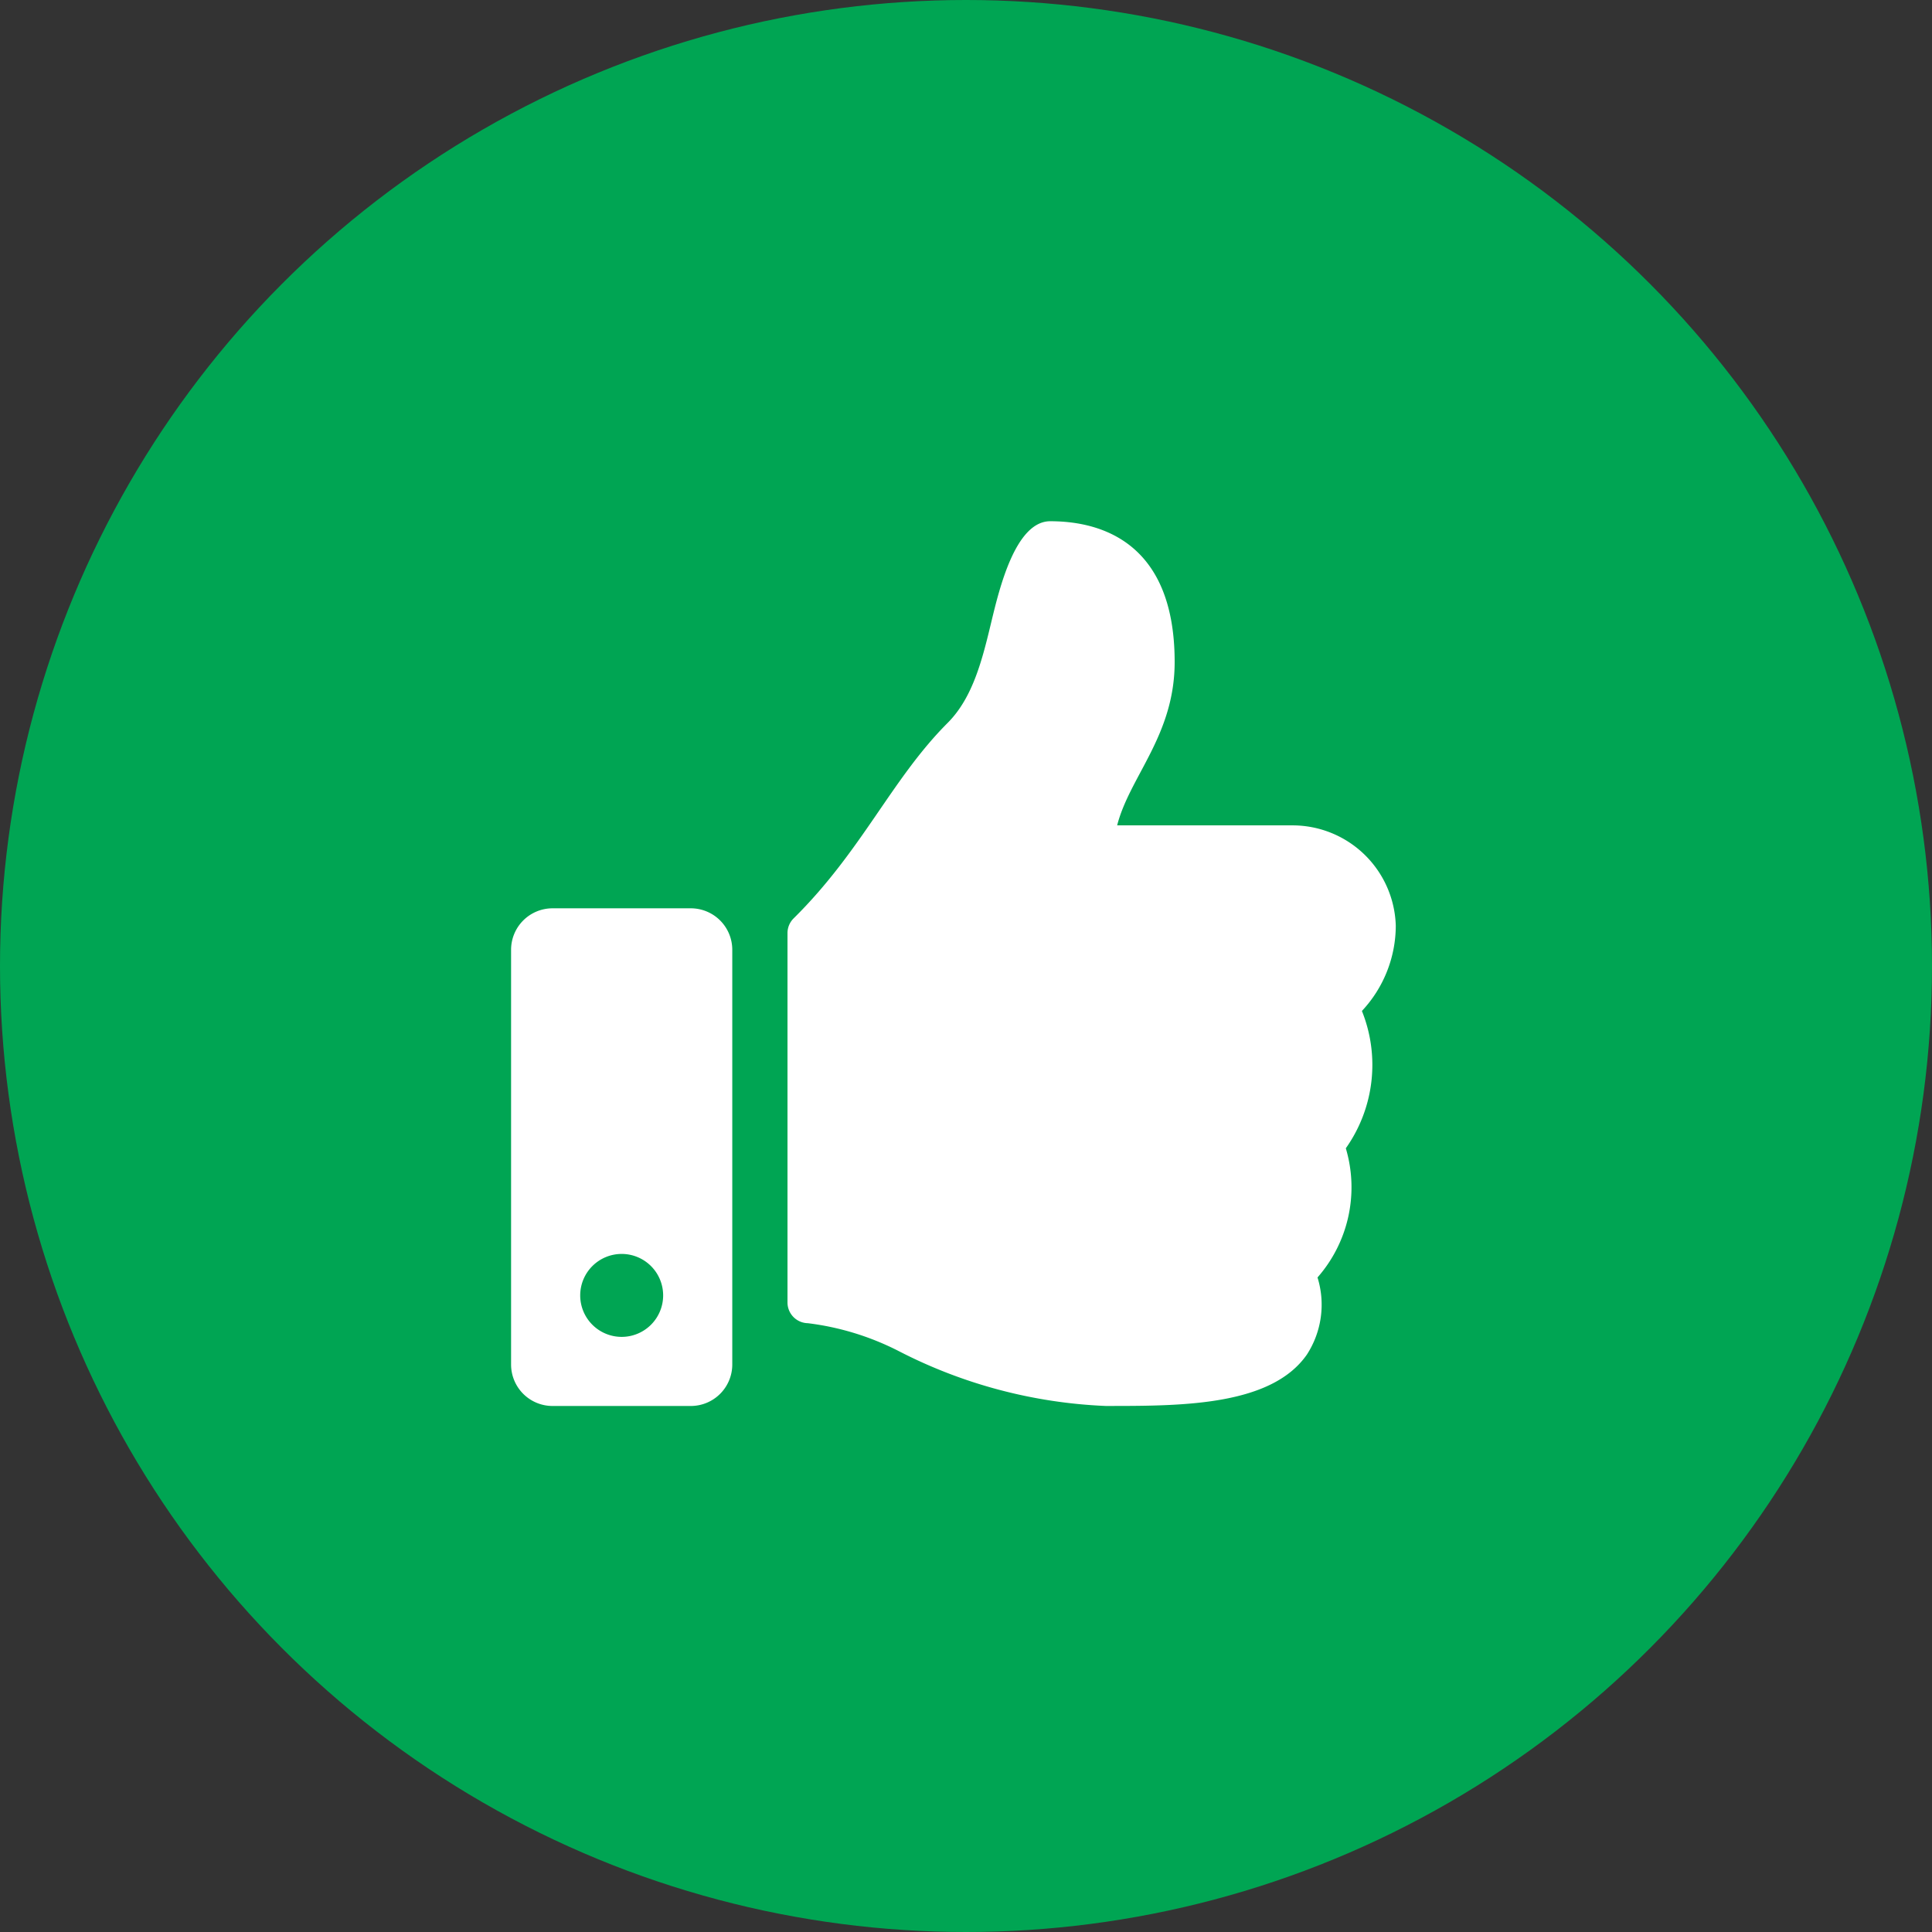
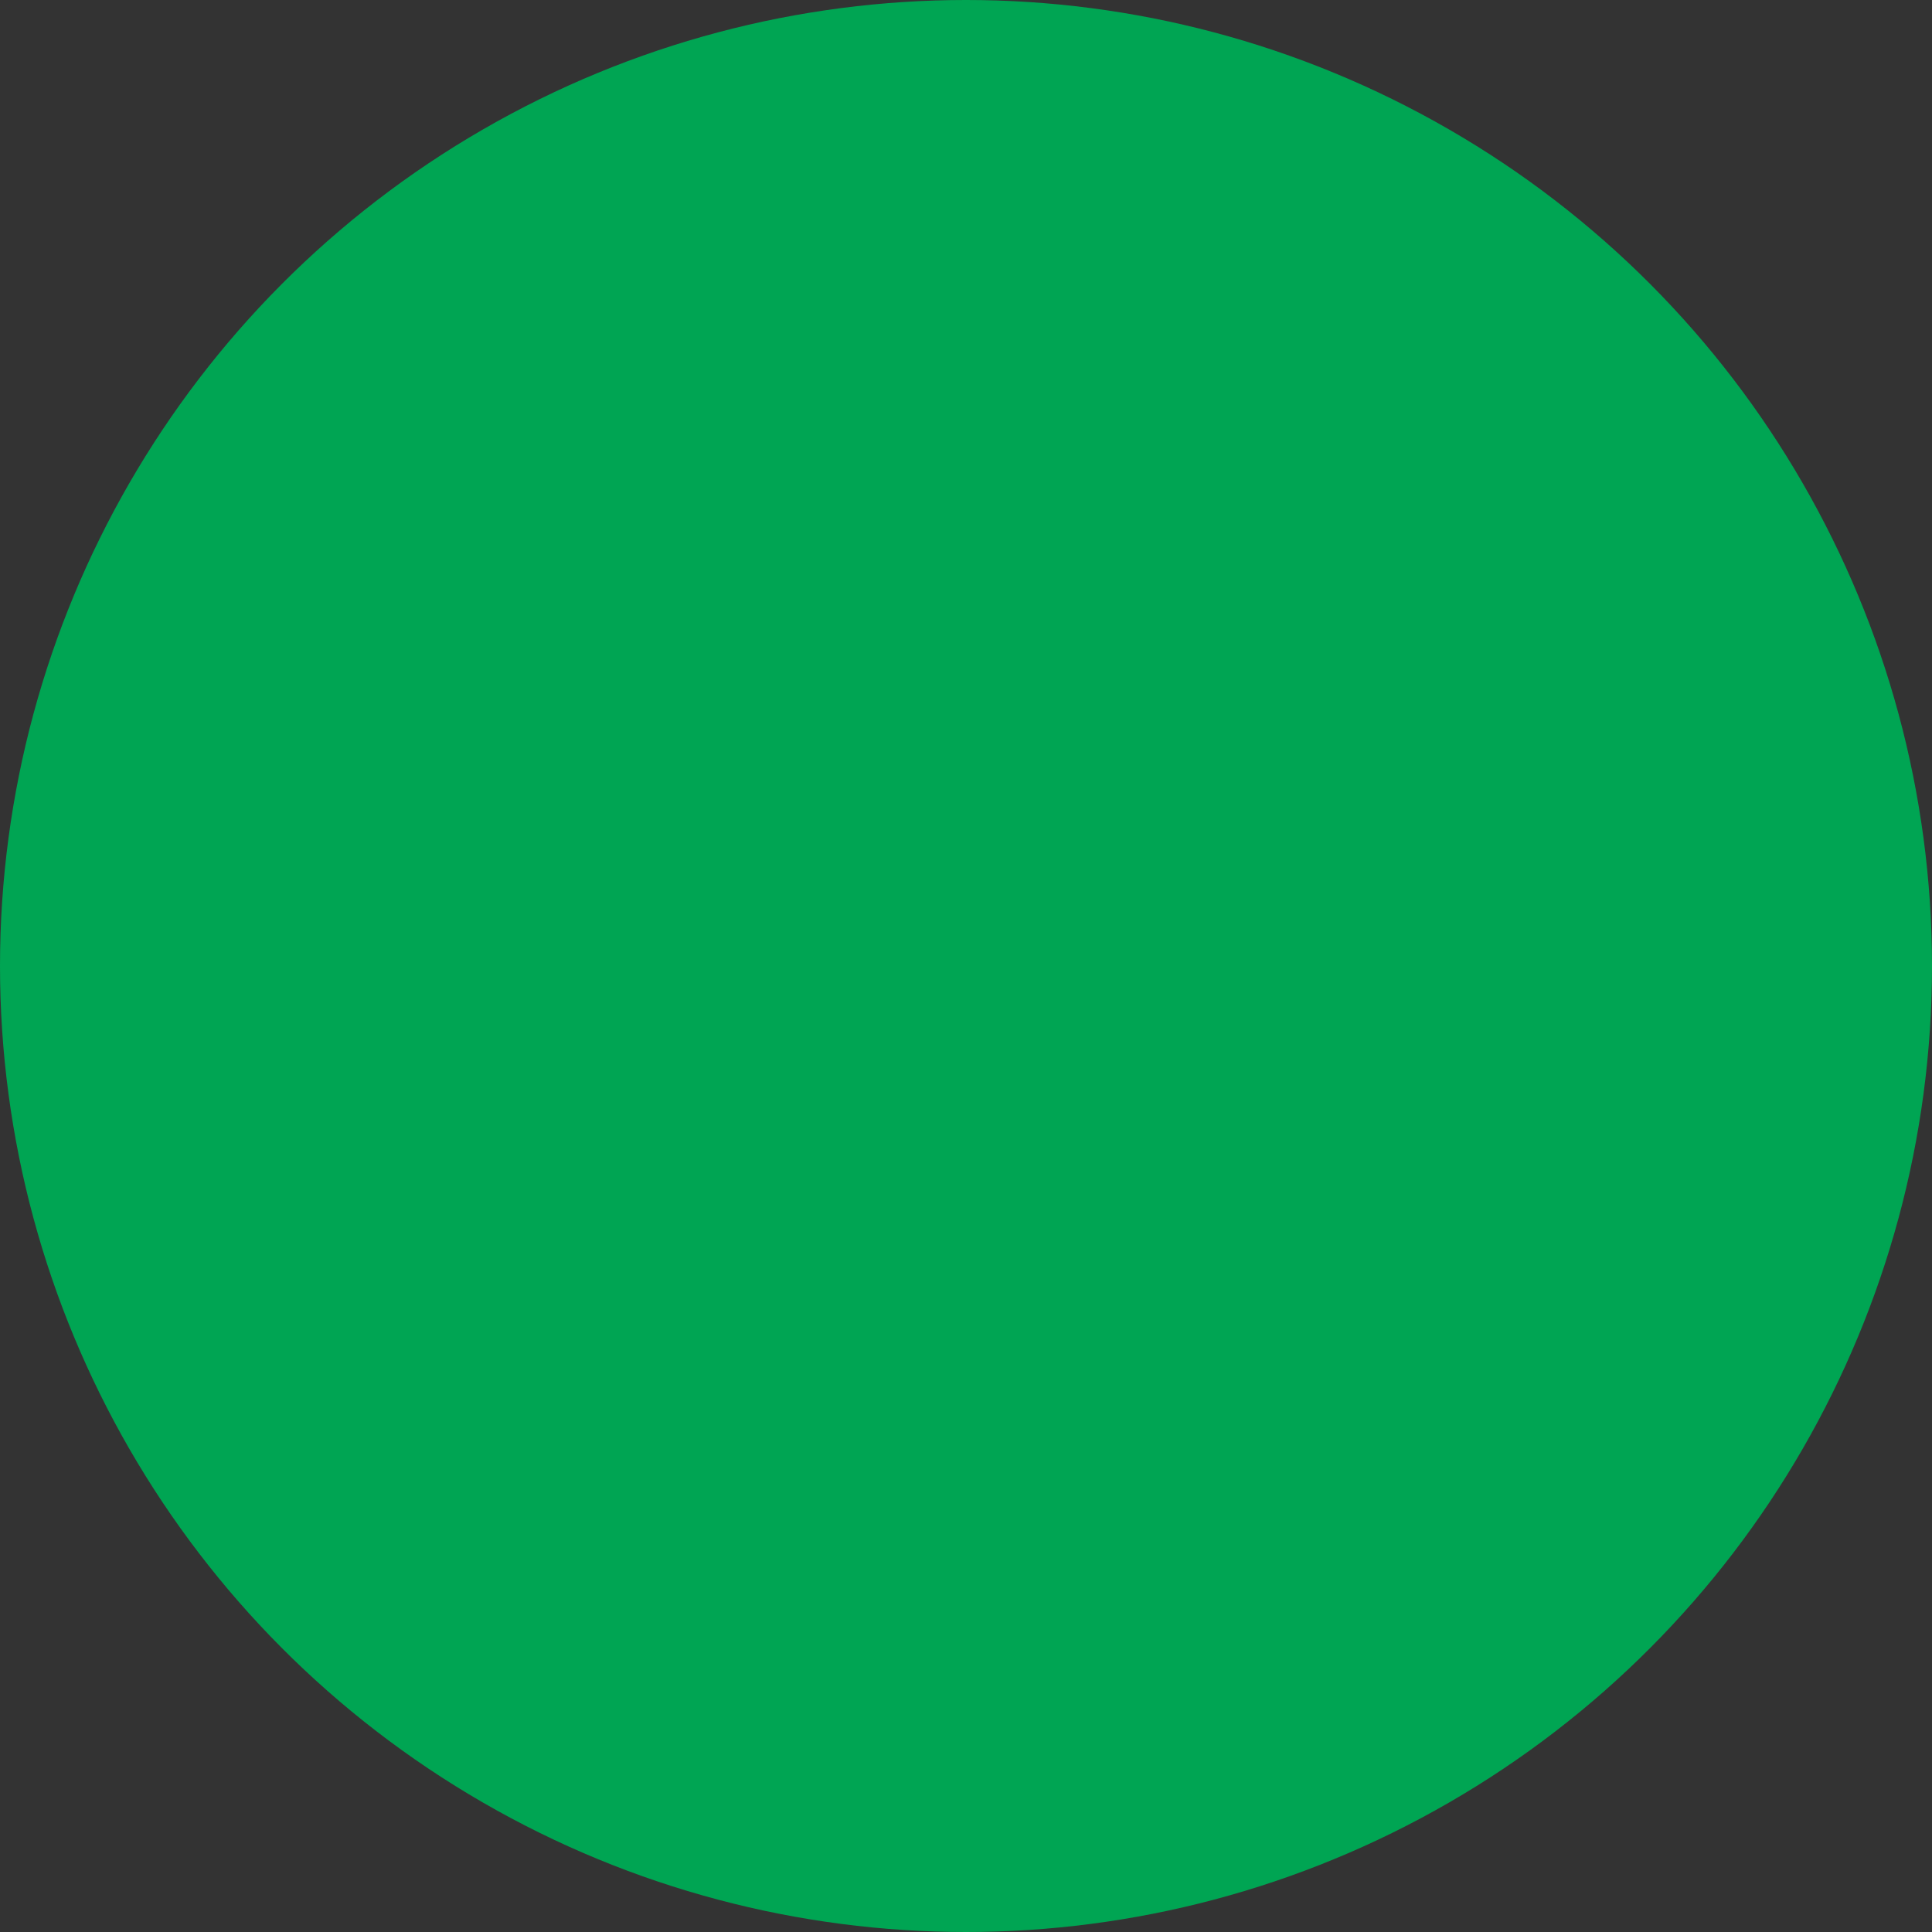
<svg xmlns="http://www.w3.org/2000/svg" width="86" height="86" viewBox="0 0 86 86">
  <rect x="0" y="0" width="86" height="86" fill="#333333" stroke="none" />
  <g id="Group_51238" data-name="Group 51238" transform="translate(-403.787 -34)">
    <circle id="Ellipse_196" data-name="Ellipse 196" cx="43" cy="43" r="43" transform="translate(403.787 34)" fill="#00a553" />
-     <path id="Icon_awesome-thumbs-up" data-name="Icon awesome-thumbs-up" d="M8,17.23H1.846A1.846,1.846,0,0,0,0,19.076V37.537a1.846,1.846,0,0,0,1.846,1.846H8a1.846,1.846,0,0,0,1.846-1.846V19.076A1.846,1.846,0,0,0,8,17.23ZM4.923,36.307a1.846,1.846,0,1,1,1.846-1.846A1.846,1.846,0,0,1,4.923,36.307ZM29.538,6.265c0,3.263-2,5.093-2.56,7.273H34.8a4.6,4.6,0,0,1,4.581,4.469,5.569,5.569,0,0,1-1.5,3.784l-.008.008a6.425,6.425,0,0,1-.716,6.113,6.083,6.083,0,0,1-1.26,5.75,4.083,4.083,0,0,1-.473,3.433c-1.57,2.256-5.461,2.287-8.752,2.287H26.46a22.082,22.082,0,0,1-9.2-2.44,12.106,12.106,0,0,0-4.05-1.244.923.923,0,0,1-.906-.923V18.332a.922.922,0,0,1,.274-.655c3.047-3.011,4.357-6.2,6.855-8.7,1.139-1.141,1.553-2.864,1.953-4.531C21.731,3.022,22.447,0,24,0,25.845,0,29.538.615,29.538,6.265Z" transform="translate(426.537 57.202)" fill="#fff" />
  </g>
</svg>